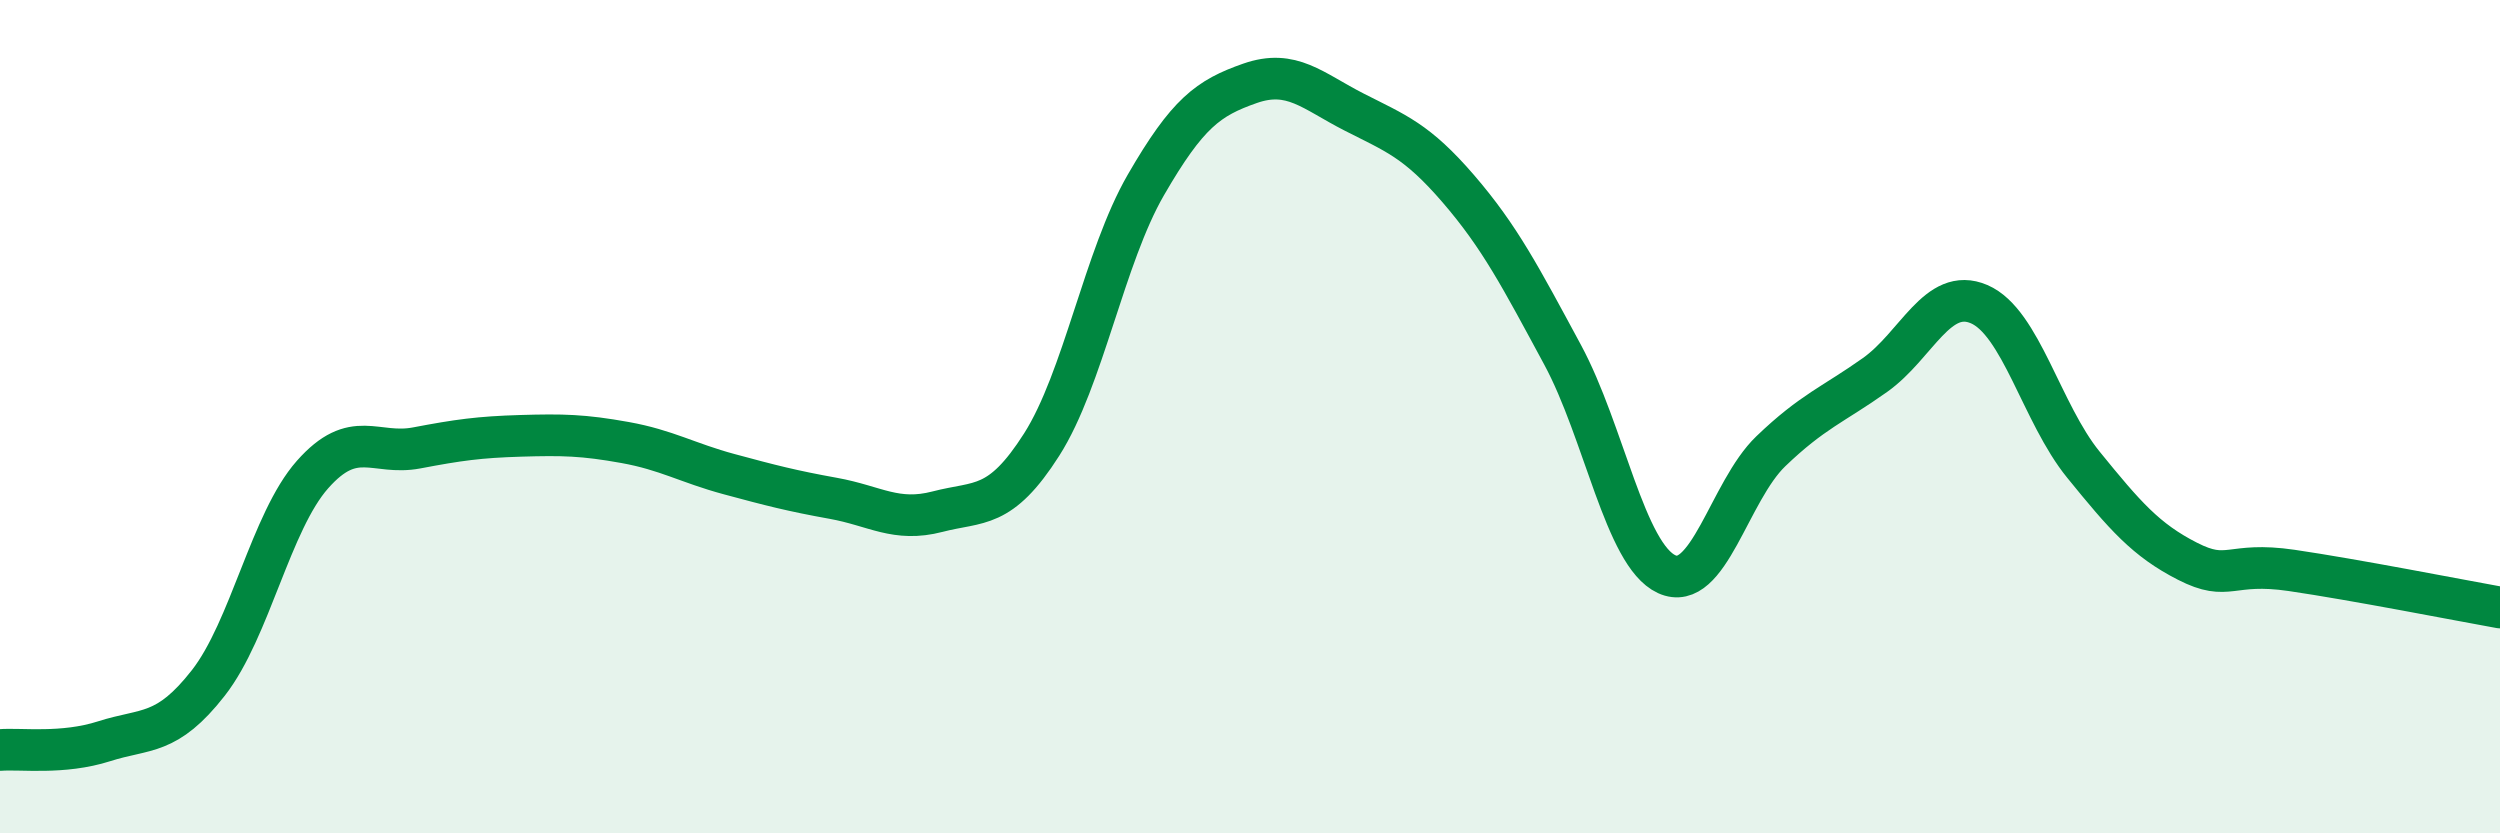
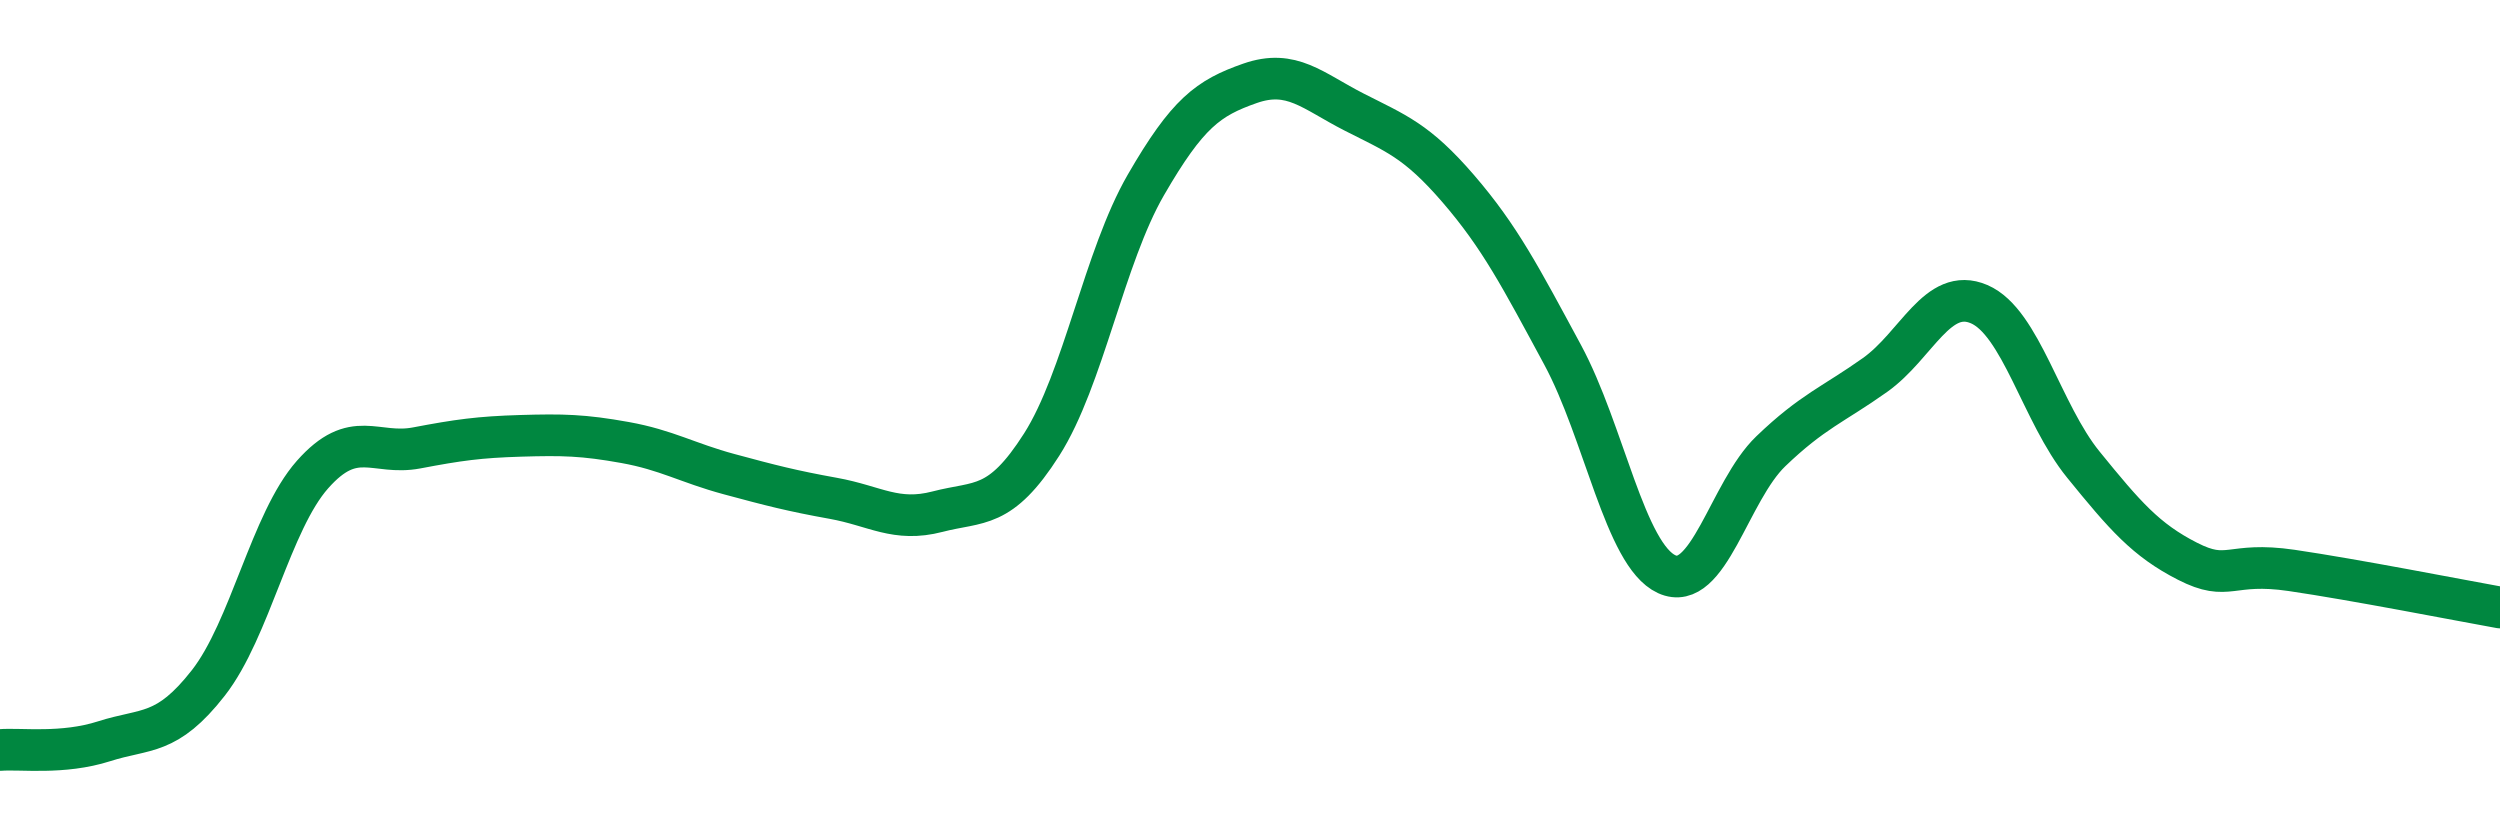
<svg xmlns="http://www.w3.org/2000/svg" width="60" height="20" viewBox="0 0 60 20">
-   <path d="M 0,18 C 0.5,17.96 1.5,18.11 2.5,17.79 C 3.5,17.47 4,17.67 5,16.39 C 6,15.11 6.5,12.52 7.5,11.39 C 8.5,10.26 9,10.94 10,10.75 C 11,10.56 11.5,10.49 12.5,10.46 C 13.5,10.43 14,10.44 15,10.62 C 16,10.8 16.5,11.11 17.5,11.38 C 18.5,11.65 19,11.78 20,11.96 C 21,12.14 21.5,12.54 22.5,12.28 C 23.5,12.02 24,12.24 25,10.67 C 26,9.1 26.5,6.17 27.5,4.44 C 28.5,2.71 29,2.35 30,2 C 31,1.65 31.5,2.18 32.5,2.69 C 33.5,3.2 34,3.37 35,4.53 C 36,5.69 36.5,6.66 37.5,8.51 C 38.5,10.36 39,13.32 40,13.78 C 41,14.24 41.5,11.79 42.5,10.83 C 43.5,9.87 44,9.71 45,9 C 46,8.29 46.5,6.87 47.5,7.3 C 48.5,7.73 49,9.92 50,11.15 C 51,12.38 51.5,12.96 52.5,13.47 C 53.5,13.98 53.5,13.47 55,13.69 C 56.5,13.91 59,14.4 60,14.58L60 20L0 20Z" fill="#008740" opacity="0.1" stroke-linecap="round" stroke-linejoin="round" />
  <path d="M 0,18 C 0.5,17.96 1.5,18.11 2.5,17.79 C 3.5,17.47 4,17.67 5,16.39 C 6,15.11 6.5,12.52 7.5,11.39 C 8.5,10.26 9,10.94 10,10.75 C 11,10.56 11.5,10.49 12.5,10.46 C 13.5,10.43 14,10.44 15,10.62 C 16,10.8 16.5,11.11 17.5,11.38 C 18.5,11.65 19,11.78 20,11.96 C 21,12.14 21.5,12.54 22.5,12.28 C 23.5,12.02 24,12.24 25,10.67 C 26,9.1 26.5,6.17 27.5,4.44 C 28.5,2.71 29,2.35 30,2 C 31,1.65 31.5,2.18 32.5,2.69 C 33.5,3.2 34,3.37 35,4.53 C 36,5.69 36.5,6.66 37.5,8.51 C 38.5,10.36 39,13.32 40,13.78 C 41,14.24 41.5,11.79 42.5,10.83 C 43.5,9.87 44,9.71 45,9 C 46,8.29 46.5,6.87 47.5,7.3 C 48.5,7.73 49,9.92 50,11.15 C 51,12.38 51.5,12.96 52.5,13.47 C 53.5,13.98 53.5,13.47 55,13.69 C 56.5,13.91 59,14.4 60,14.58" stroke="#008740" stroke-width="1" fill="none" stroke-linecap="round" stroke-linejoin="round" />
</svg>